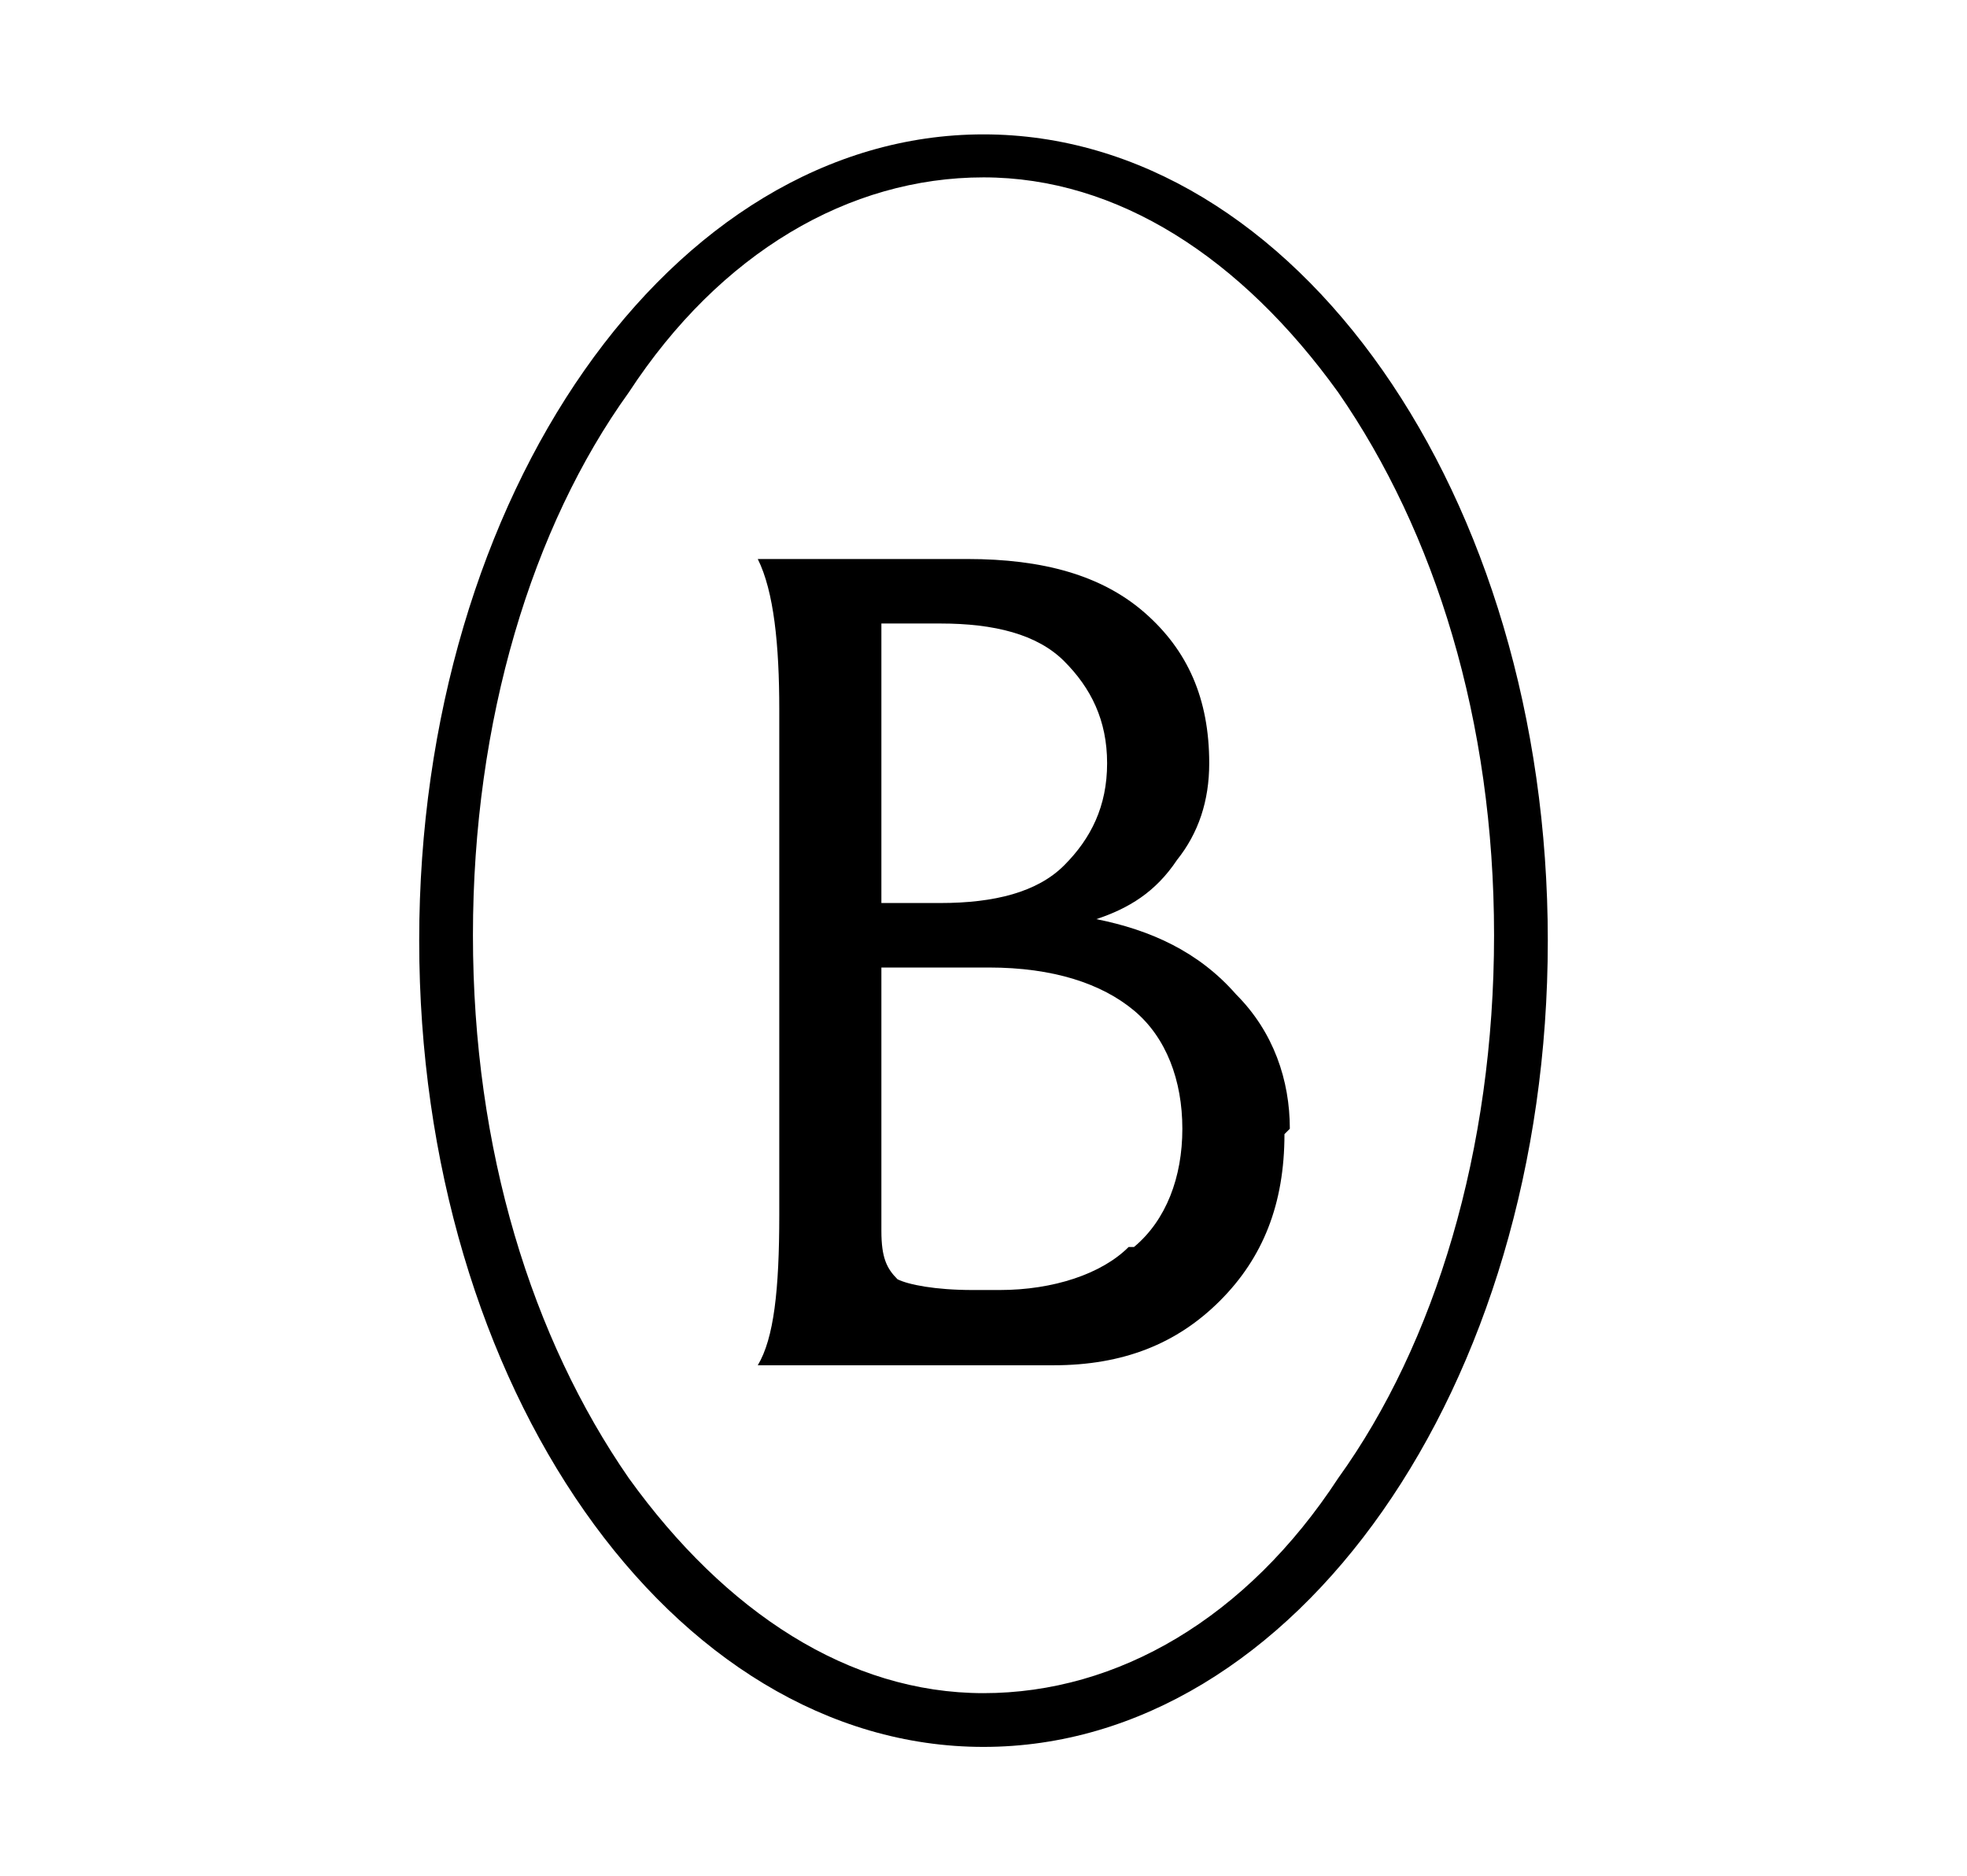
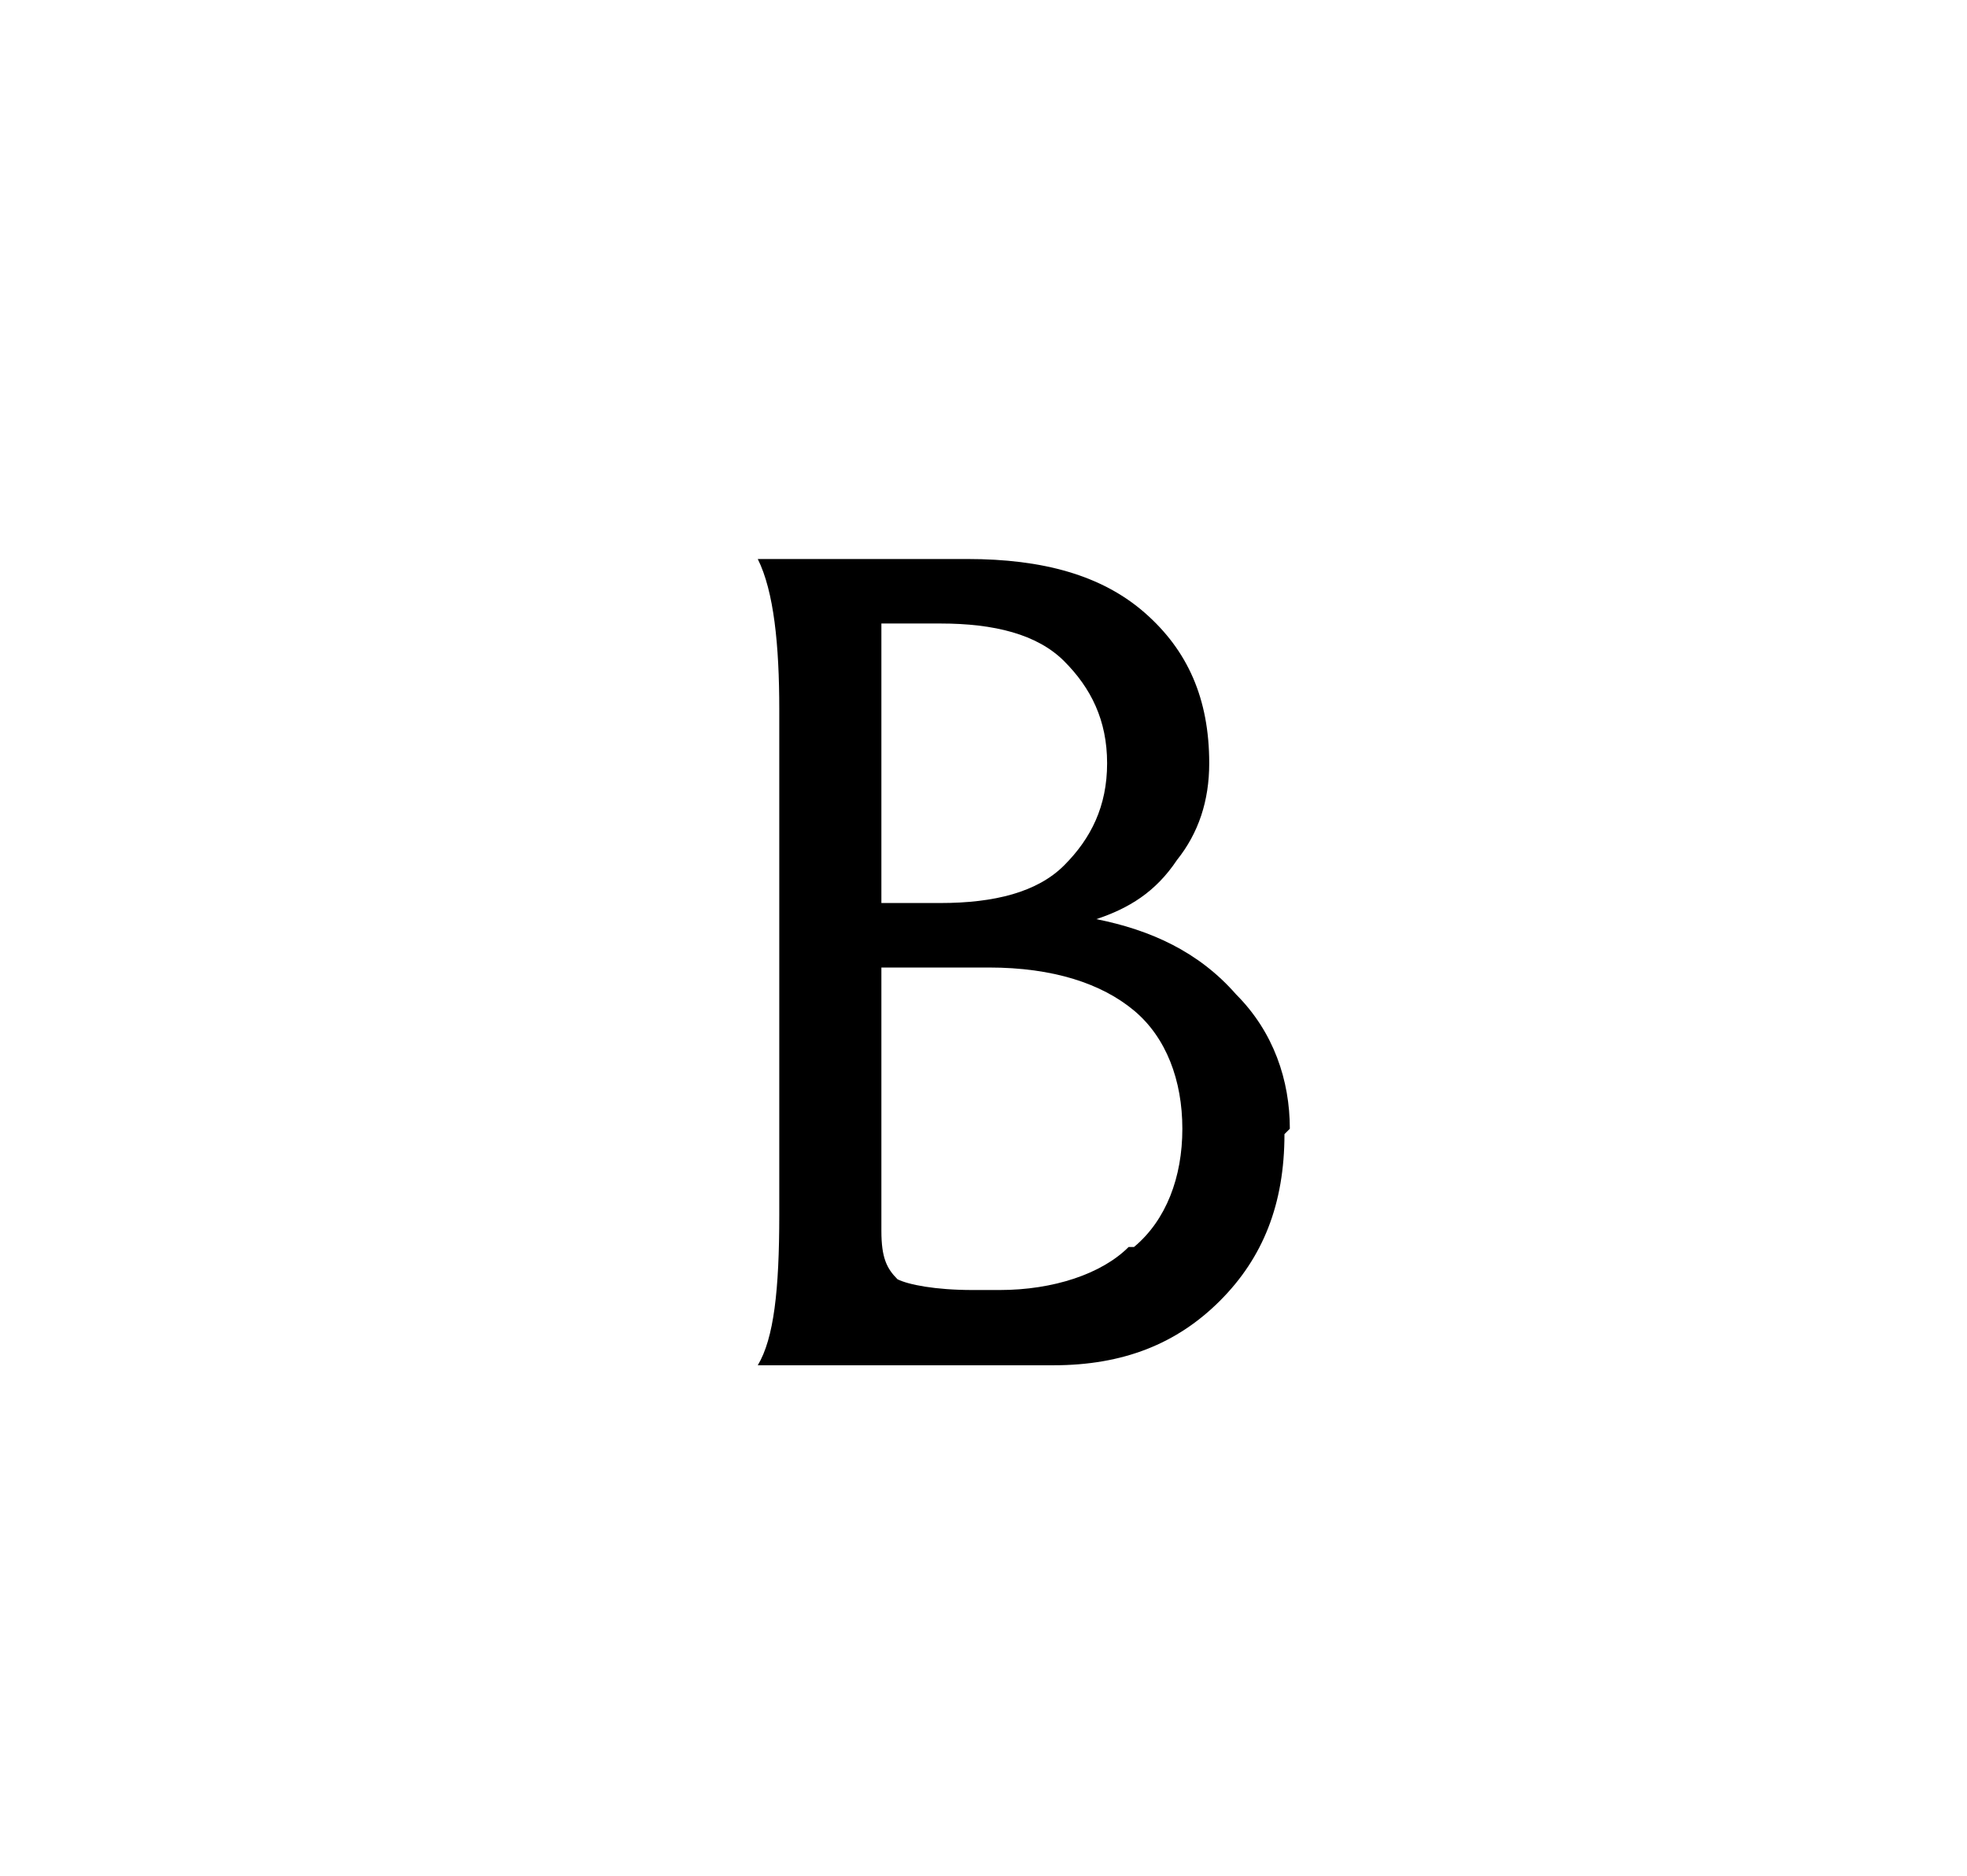
<svg xmlns="http://www.w3.org/2000/svg" data-bbox="7.8 2.5 21 30" viewBox="0 0 36.6 34.9" data-type="shape">
  <g>
    <path d="M21.1 23.2c.6-.5.9-1.3.9-2.2s-.3-1.7-.9-2.2-1.5-.8-2.7-.8h-2v4.9c0 .5.1.7.3.9.2.1.7.2 1.4.2h.5c1 0 1.9-.3 2.4-.8m-.4-9c0-.8-.3-1.4-.8-1.9s-1.3-.7-2.3-.7h-1.1v5.2h1.1c1 0 1.8-.2 2.3-.7s.8-1.1.8-1.9m3.3 6.9c0 1.3-.4 2.3-1.2 3.1s-1.8 1.2-3.1 1.2h-5.5c.3-.5.4-1.4.4-2.8v-9.4c0-1.2-.1-2.2-.4-2.8H18c1.4 0 2.5.3 3.3 1s1.2 1.6 1.2 2.8q0 1.05-.6 1.8c-.4.6-.9.9-1.5 1.1 1 .2 1.9.6 2.6 1.4.7.7 1 1.6 1 2.5" />
-     <path d="M24.9 27.5c1.8-2.5 2.9-6.1 2.9-10.1s-1.1-7.5-2.9-10.1c-1.8-2.5-4.1-4-6.6-4s-4.9 1.4-6.6 4c-1.8 2.5-2.9 6.1-2.9 10.1s1.1 7.5 2.9 10.1c1.8 2.5 4.1 4 6.6 4s4.9-1.4 6.6-4m-6.6 5c5.8 0 10.5-6.7 10.5-15s-4.7-15-10.5-15-10.5 6.7-10.5 15 4.7 15 10.5 15" fill-rule="evenodd" />
  </g>
</svg>